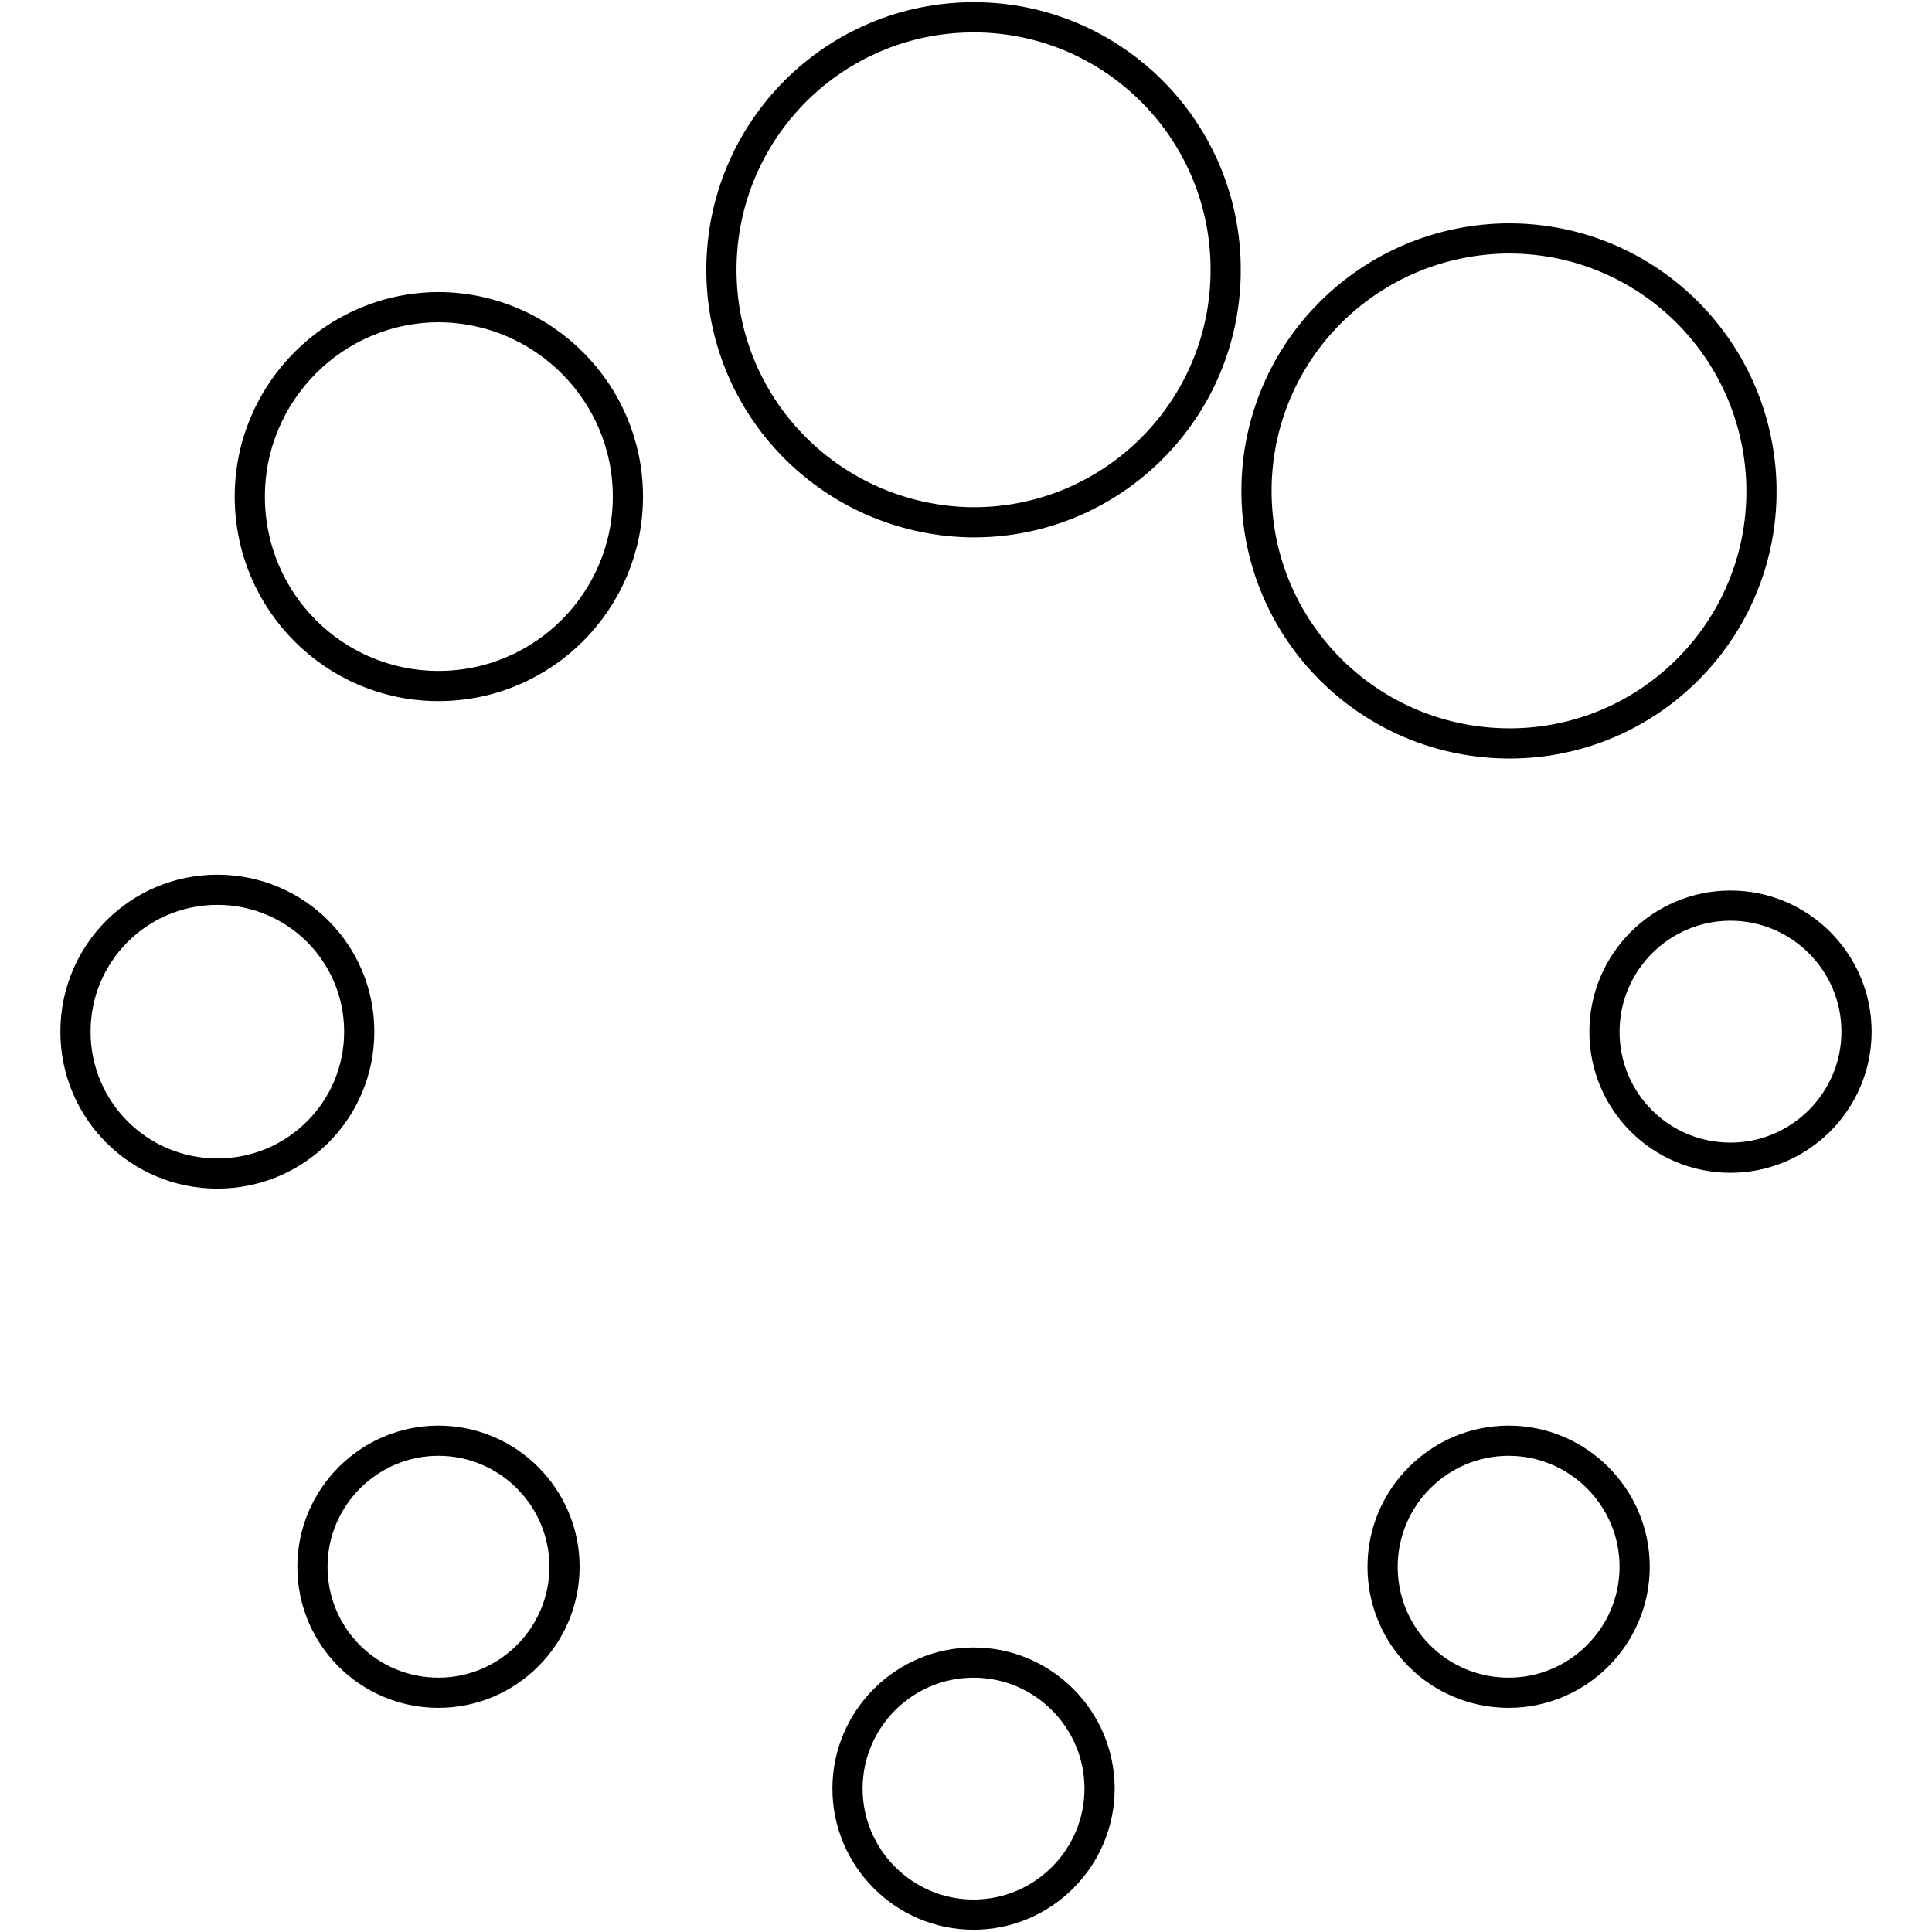
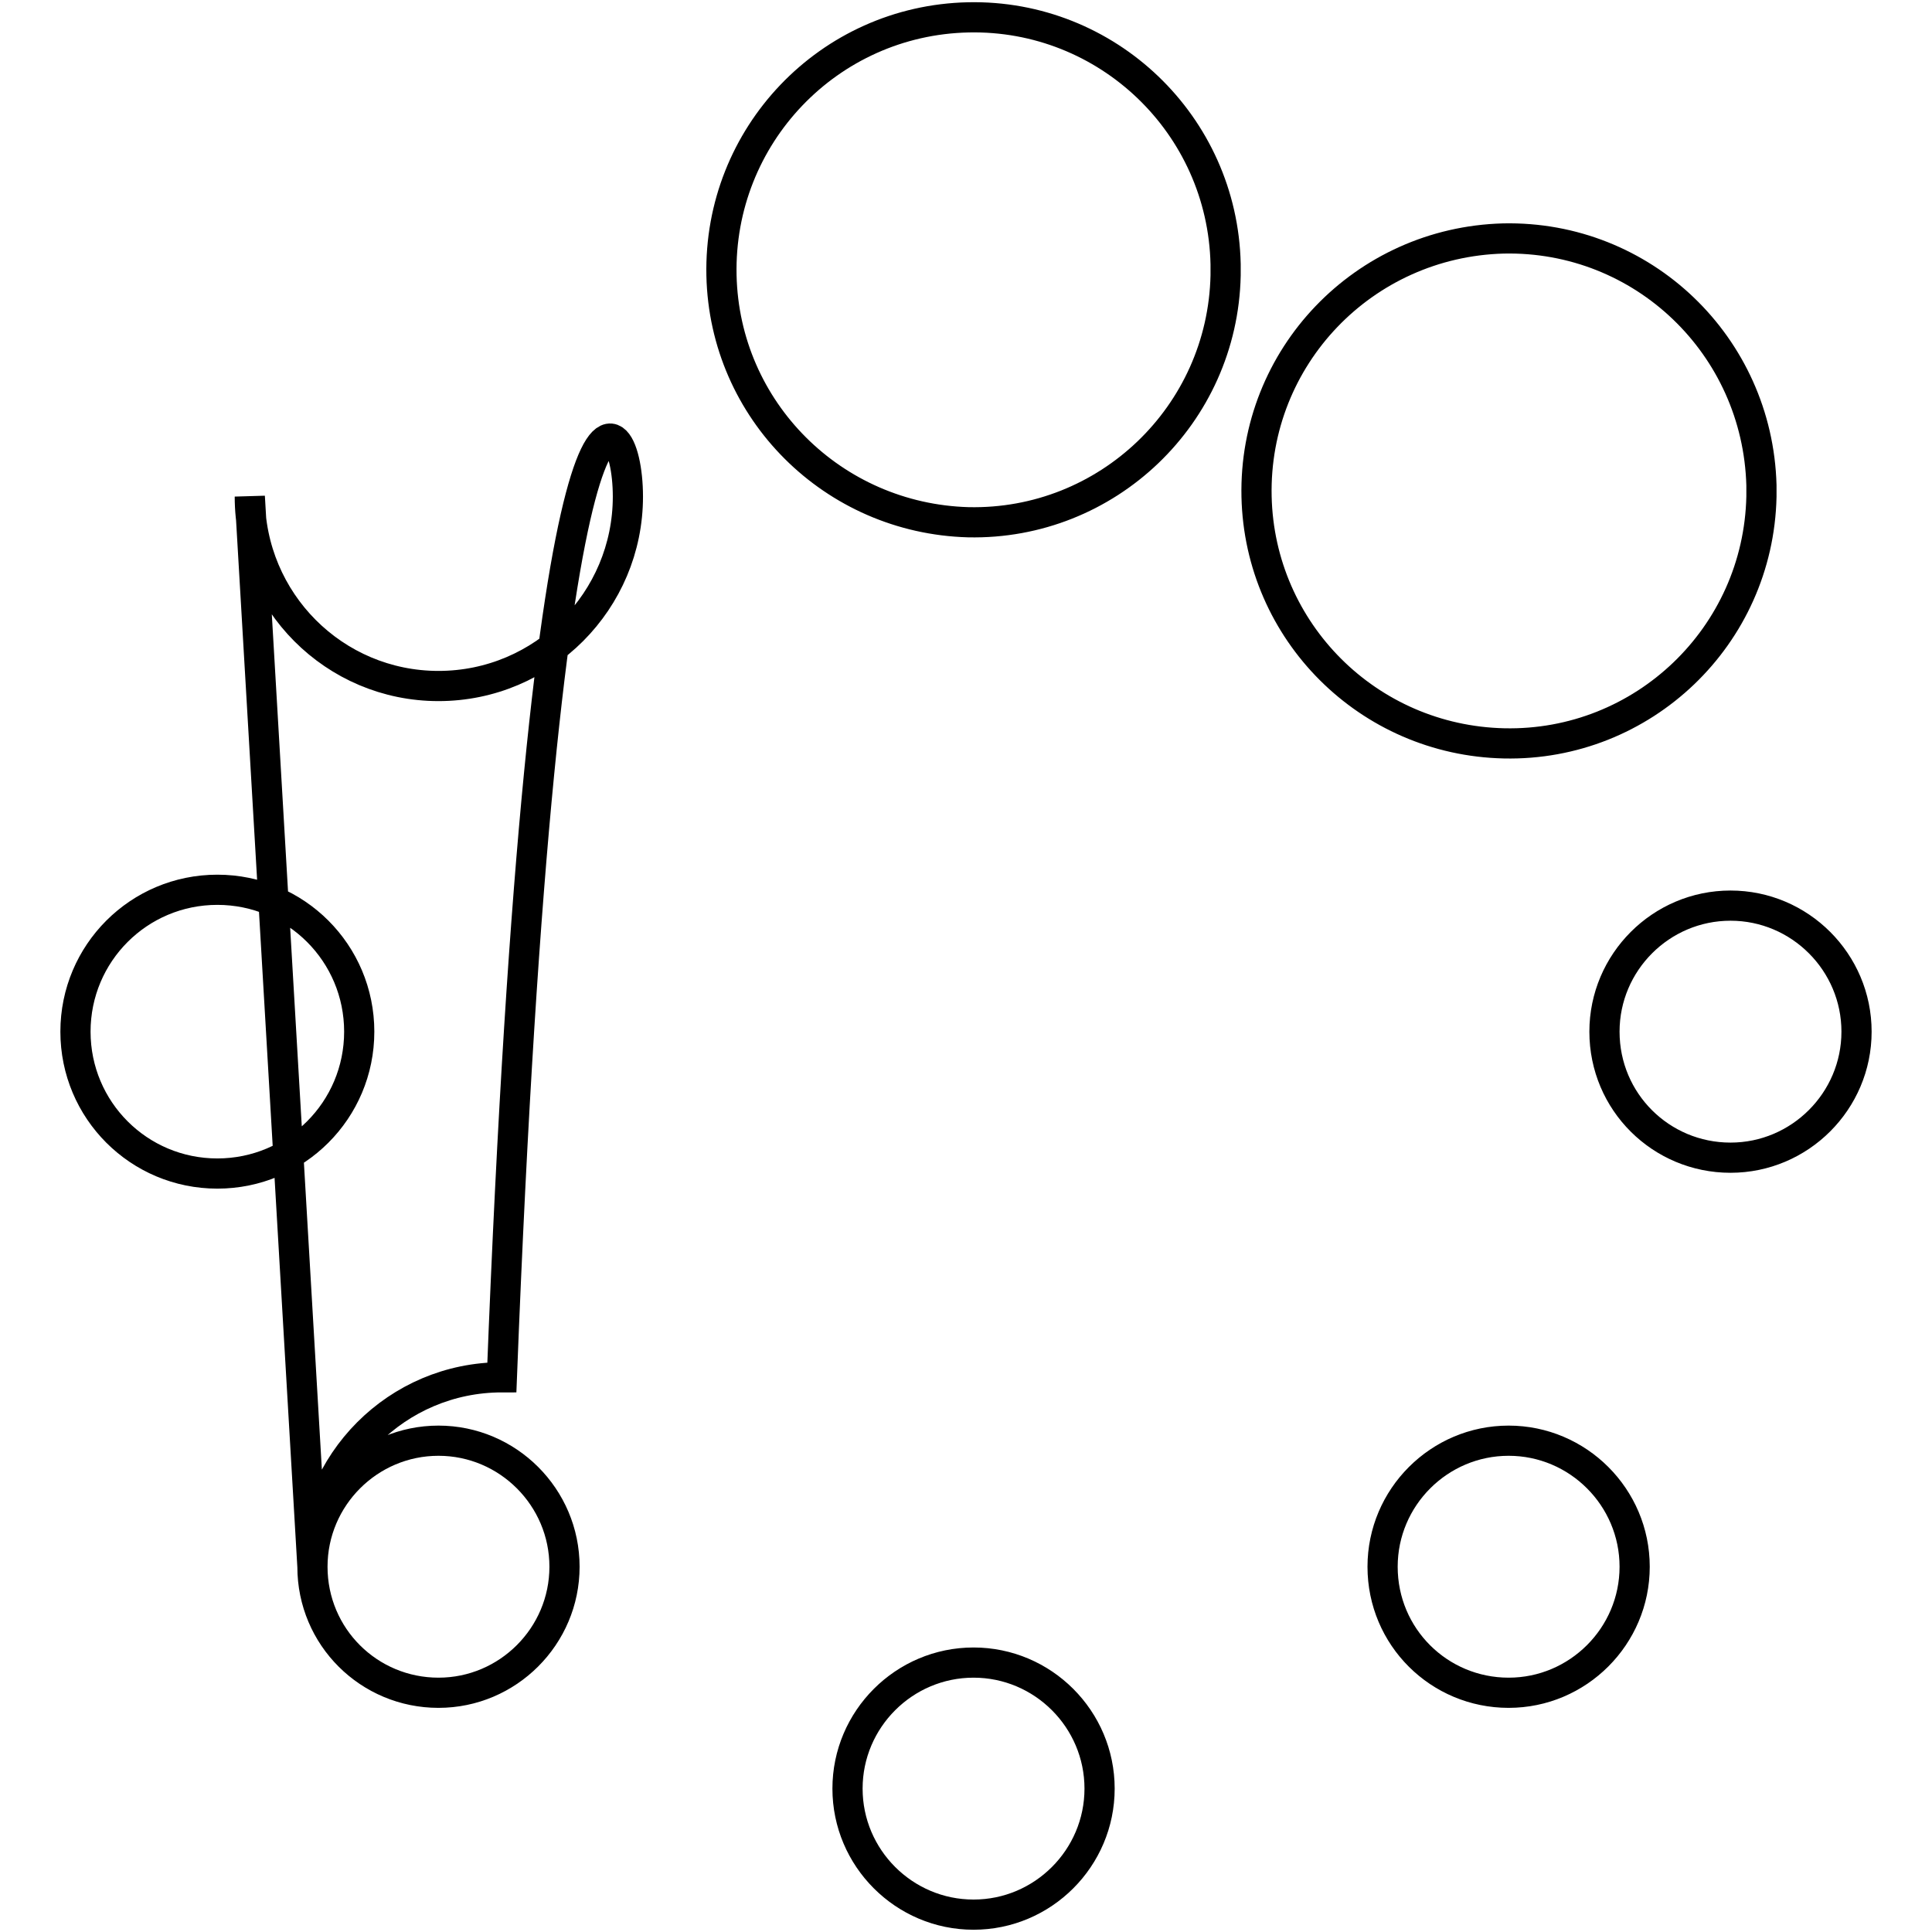
<svg xmlns="http://www.w3.org/2000/svg" version="1.1" x="0px" y="0px" viewBox="0 0 256 256" enable-background="new 0 0 256 256" xml:space="preserve">
  <g>
-     <path stroke-width="4" fill-opacity="0" stroke="#000000" d="M95.6,36.5C95.2,18,109.8,2.7,128.3,2.3C146.7,1.9,162,16.5,162.4,35c0,0.5,0,1,0,1.5 c-0.4,18.5-15.7,33.1-34.1,32.7C110.4,68.7,96,54.4,95.6,36.5z M166.5,65.8c-0.4-18.5,14.2-33.7,32.7-34.2 c18.5-0.4,33.7,14.2,34.2,32.7c0,0.5,0,1,0,1.5c-0.4,18.5-15.7,33.1-34.1,32.7C181.3,98.1,166.9,83.7,166.5,65.8z M212.6,136.7 c0-9.2,7.5-16.7,16.7-16.7s16.7,7.5,16.7,16.7c0,9.2-7.5,16.7-16.7,16.7S212.6,146,212.6,136.7z M183.2,207.6 c0-9.2,7.5-16.7,16.7-16.7c9.2,0,16.7,7.5,16.7,16.7c0,9.2-7.5,16.7-16.7,16.7C190.7,224.3,183.2,216.9,183.2,207.6z M112.3,237 c0-9.2,7.5-16.7,16.7-16.7c9.2,0,16.7,7.5,16.7,16.7c0,9.2-7.5,16.7-16.7,16.7C119.8,253.7,112.3,246.2,112.3,237z M41.4,207.6 c0-9.2,7.5-16.7,16.7-16.7s16.7,7.5,16.7,16.7c0,9.2-7.5,16.7-16.7,16.7S41.4,216.9,41.4,207.6z M33.1,65.8 c0-13.8,11.2-25.1,25.1-25.1C72,40.8,83.2,52,83.2,65.8c0,13.8-11.2,25.1-25.1,25.1C44.3,90.9,33.1,79.7,33.1,65.8z M10,136.7 c0-10.4,8.4-18.8,18.8-18.8s18.8,8.4,18.8,18.8l0,0c0,10.4-8.4,18.8-18.8,18.8S10,147.1,10,136.7z" />
+     <path stroke-width="4" fill-opacity="0" stroke="#000000" d="M95.6,36.5C95.2,18,109.8,2.7,128.3,2.3C146.7,1.9,162,16.5,162.4,35c0,0.5,0,1,0,1.5 c-0.4,18.5-15.7,33.1-34.1,32.7C110.4,68.7,96,54.4,95.6,36.5z M166.5,65.8c-0.4-18.5,14.2-33.7,32.7-34.2 c18.5-0.4,33.7,14.2,34.2,32.7c0,0.5,0,1,0,1.5c-0.4,18.5-15.7,33.1-34.1,32.7C181.3,98.1,166.9,83.7,166.5,65.8z M212.6,136.7 c0-9.2,7.5-16.7,16.7-16.7s16.7,7.5,16.7,16.7c0,9.2-7.5,16.7-16.7,16.7S212.6,146,212.6,136.7z M183.2,207.6 c0-9.2,7.5-16.7,16.7-16.7c9.2,0,16.7,7.5,16.7,16.7c0,9.2-7.5,16.7-16.7,16.7C190.7,224.3,183.2,216.9,183.2,207.6z M112.3,237 c0-9.2,7.5-16.7,16.7-16.7c9.2,0,16.7,7.5,16.7,16.7c0,9.2-7.5,16.7-16.7,16.7C119.8,253.7,112.3,246.2,112.3,237z M41.4,207.6 c0-9.2,7.5-16.7,16.7-16.7s16.7,7.5,16.7,16.7c0,9.2-7.5,16.7-16.7,16.7S41.4,216.9,41.4,207.6z c0-13.8,11.2-25.1,25.1-25.1C72,40.8,83.2,52,83.2,65.8c0,13.8-11.2,25.1-25.1,25.1C44.3,90.9,33.1,79.7,33.1,65.8z M10,136.7 c0-10.4,8.4-18.8,18.8-18.8s18.8,8.4,18.8,18.8l0,0c0,10.4-8.4,18.8-18.8,18.8S10,147.1,10,136.7z" />
  </g>
</svg>